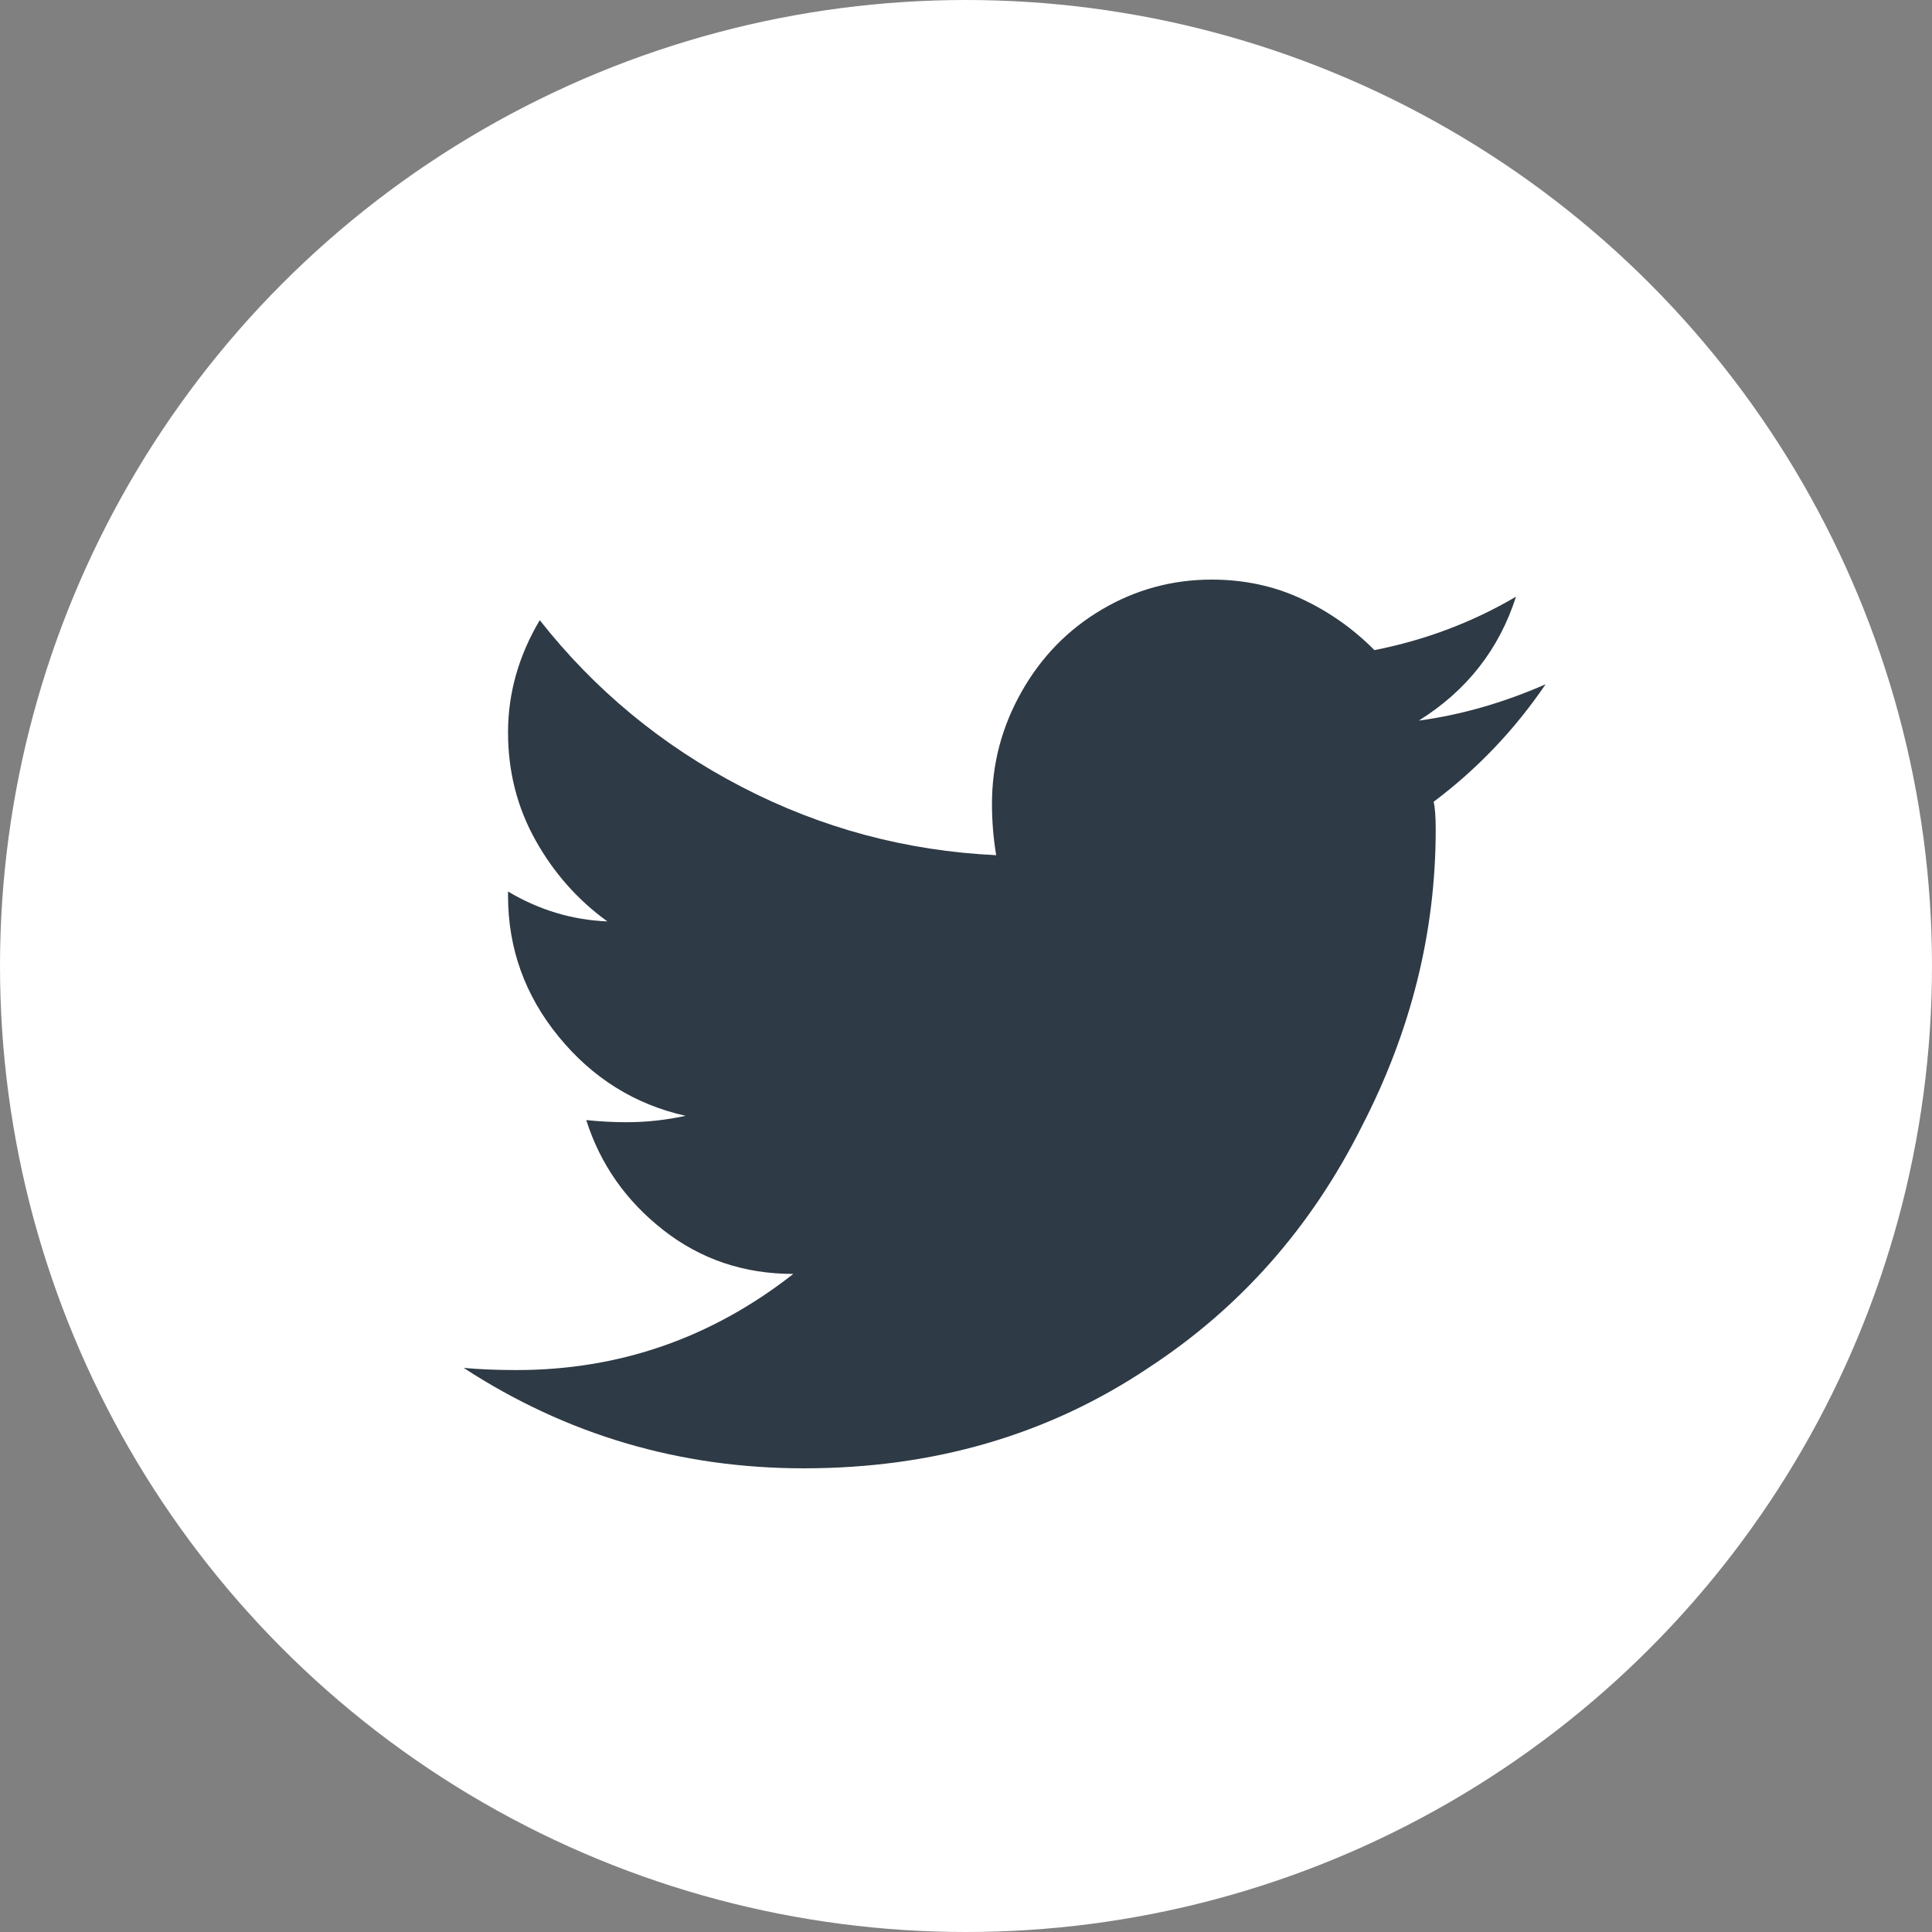
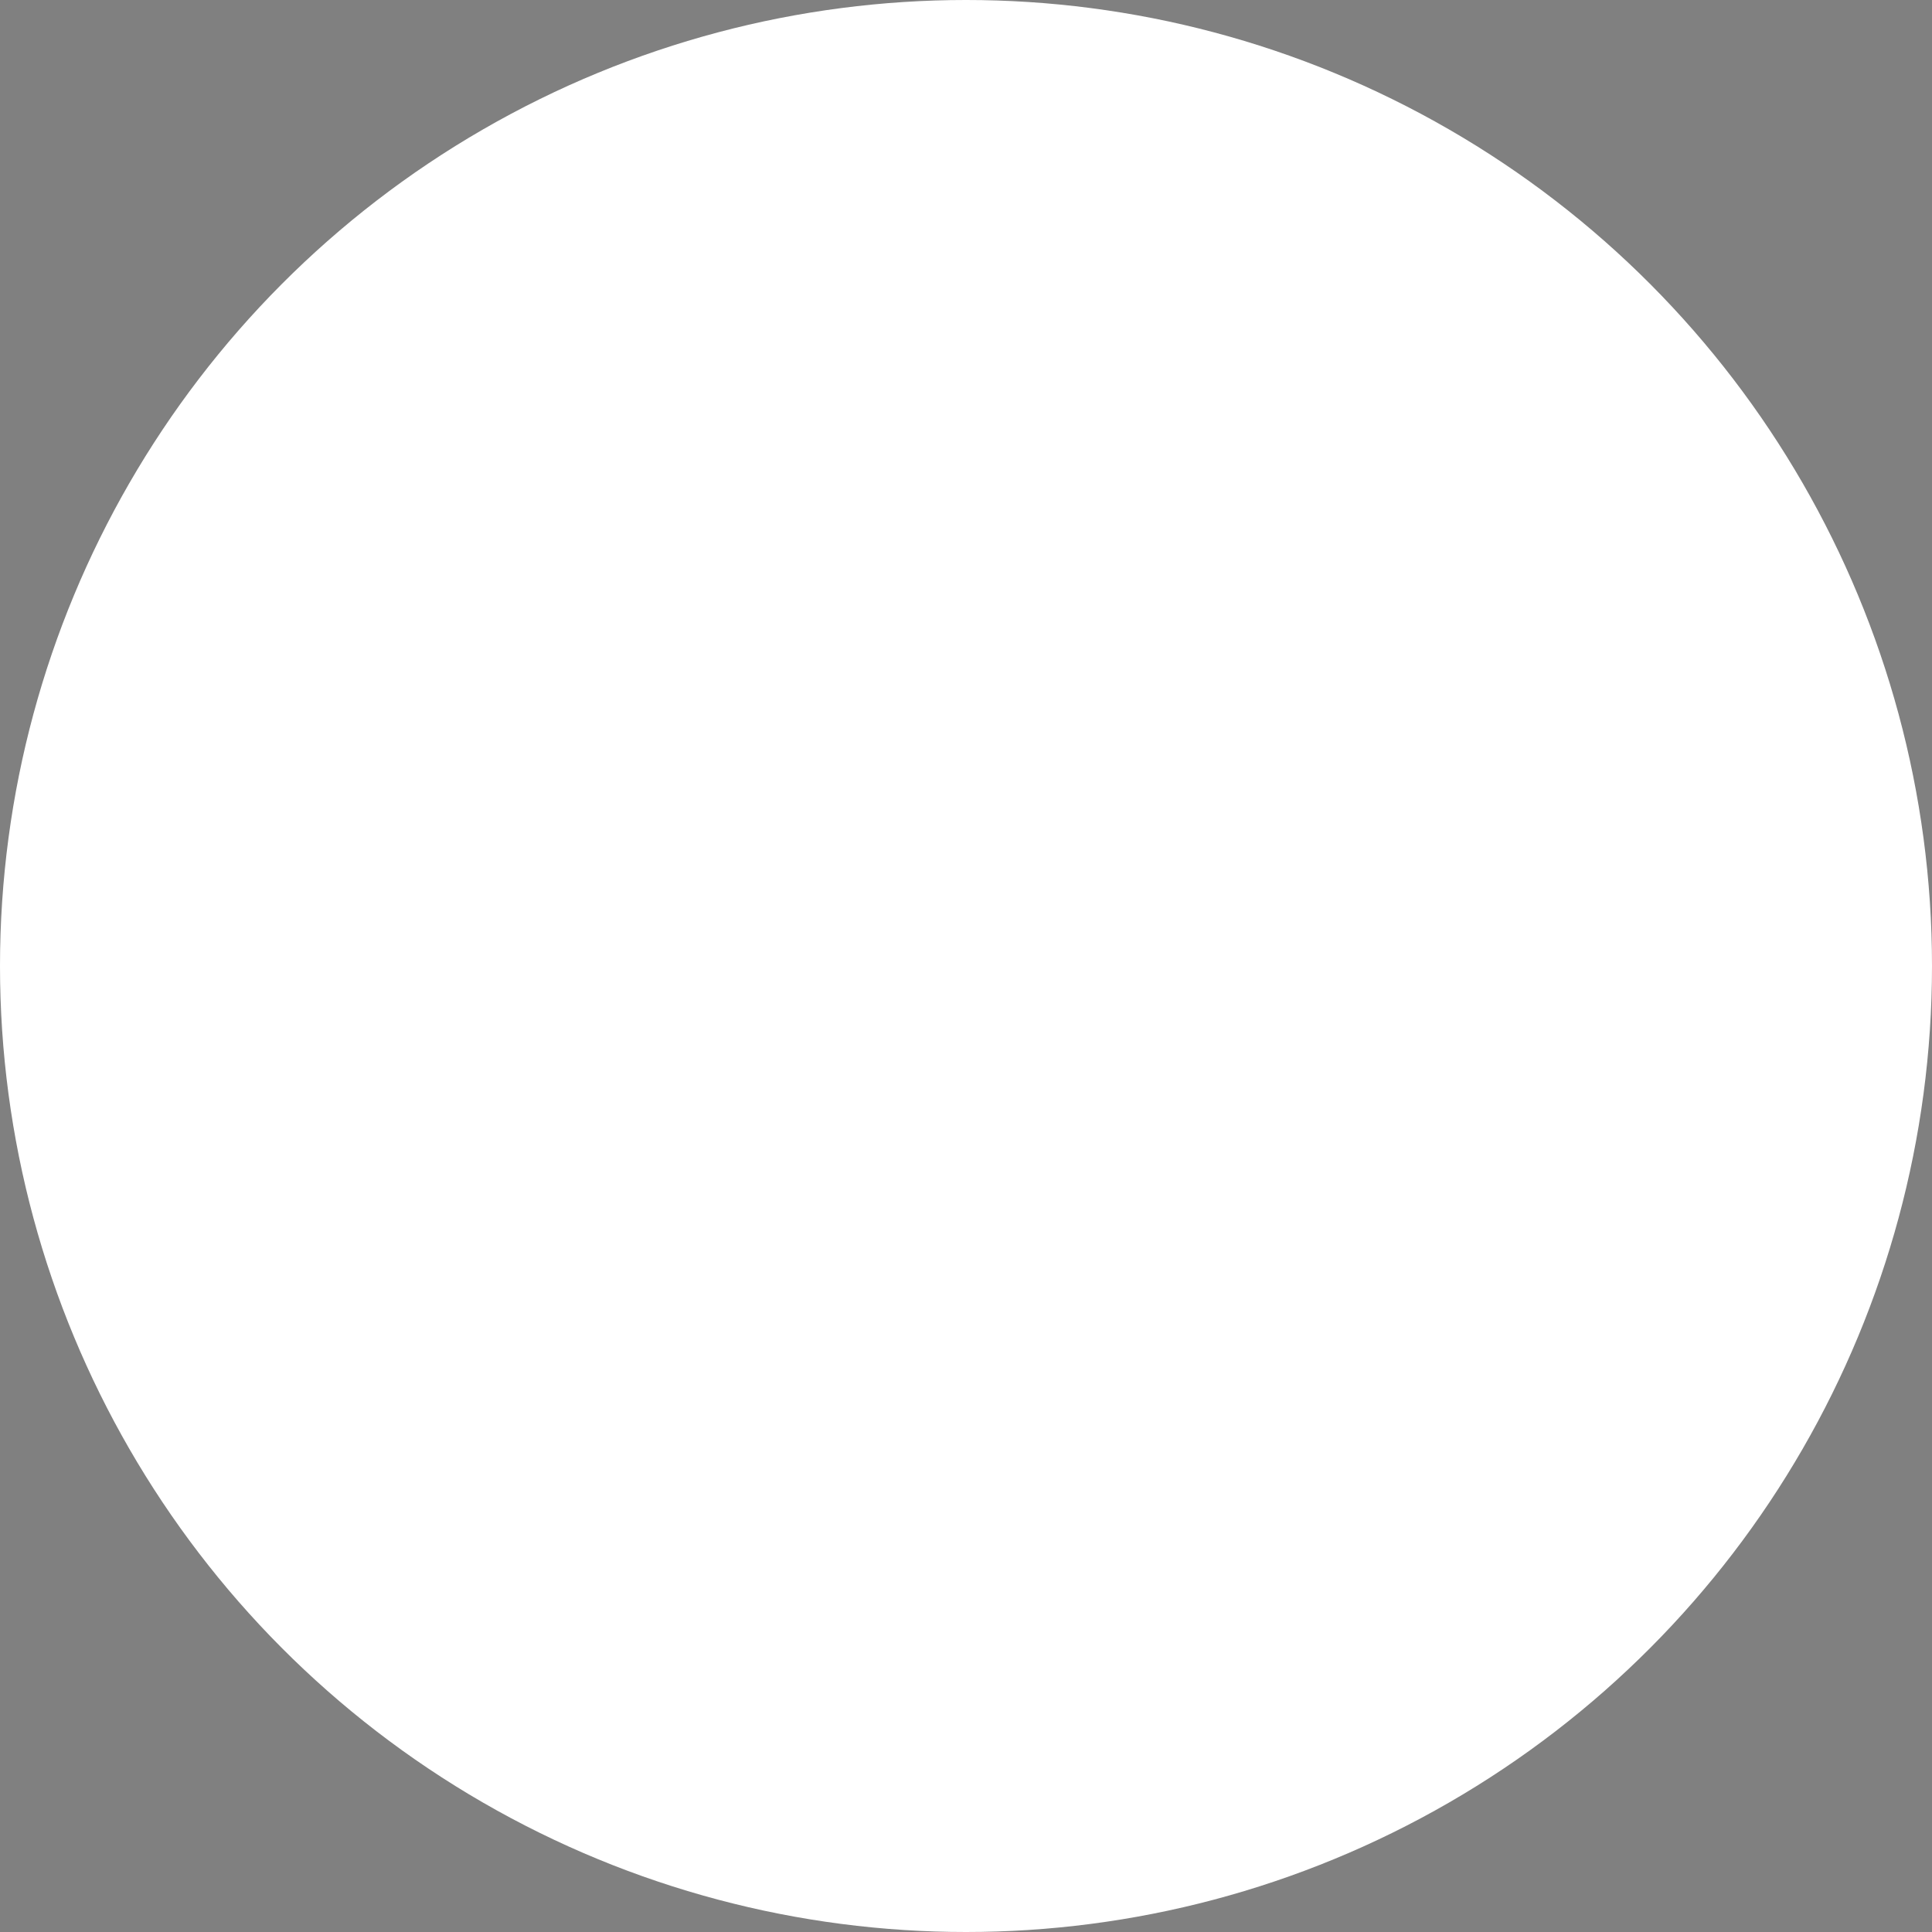
<svg xmlns="http://www.w3.org/2000/svg" width="50px" height="50px" viewBox="0 0 50 50" version="1.1">
  <rect x="0" y="0" width="50" height="50" fill="#808080" stroke="none" />
  <title>C658DA3C-5D64-4294-9C90-DF4FEE51F514</title>
  <desc>Created with sketchtool.</desc>
  <g id="Symbols" stroke="none" stroke-width="1" fill="none" fill-rule="evenodd">
    <g id="icon-/-share-/-twitter">
      <circle id="Oval-Copy-3" fill="#FFFFFF" cx="25" cy="25" r="25" />
-       <path d="M37.102,20.75 C37.138,20.897 37.156,21.137 37.156,21.469 C37.156,24.123 36.518,26.684 35.242,29.154 C33.93,31.771 32.089,33.853 29.719,35.401 C27.13,37.134 24.159,38 20.805,38 C17.596,38 14.661,37.134 12,35.401 C12.401,35.438 12.857,35.457 13.367,35.457 C16.029,35.457 18.417,34.627 20.531,32.969 C19.255,32.969 18.134,32.591 17.168,31.835 C16.202,31.08 15.536,30.131 15.172,28.988 C15.536,29.025 15.883,29.043 16.211,29.043 C16.721,29.043 17.232,28.988 17.742,28.877 C16.43,28.583 15.336,27.901 14.461,26.832 C13.586,25.763 13.148,24.546 13.148,23.183 L13.148,23.072 C13.951,23.551 14.807,23.809 15.719,23.846 C14.953,23.293 14.333,22.593 13.859,21.745 C13.385,20.897 13.148,19.967 13.148,18.953 C13.148,17.94 13.422,16.972 13.969,16.05 C15.391,17.857 17.132,19.294 19.191,20.363 C21.251,21.432 23.448,22.022 25.781,22.132 C25.708,21.69 25.672,21.248 25.672,20.805 C25.672,19.773 25.927,18.806 26.438,17.903 C26.948,17 27.641,16.29 28.516,15.774 C29.391,15.258 30.339,15 31.359,15 C32.198,15 32.973,15.166 33.684,15.498 C34.395,15.829 35.023,16.272 35.57,16.825 C36.883,16.567 38.104,16.106 39.234,15.442 C38.797,16.806 37.958,17.875 36.719,18.649 C37.812,18.502 38.906,18.188 40,17.709 C39.198,18.889 38.232,19.902 37.102,20.75 Z" id="" fill="#2E3A45" fill-rule="nonzero" />
    </g>
  </g>
</svg>